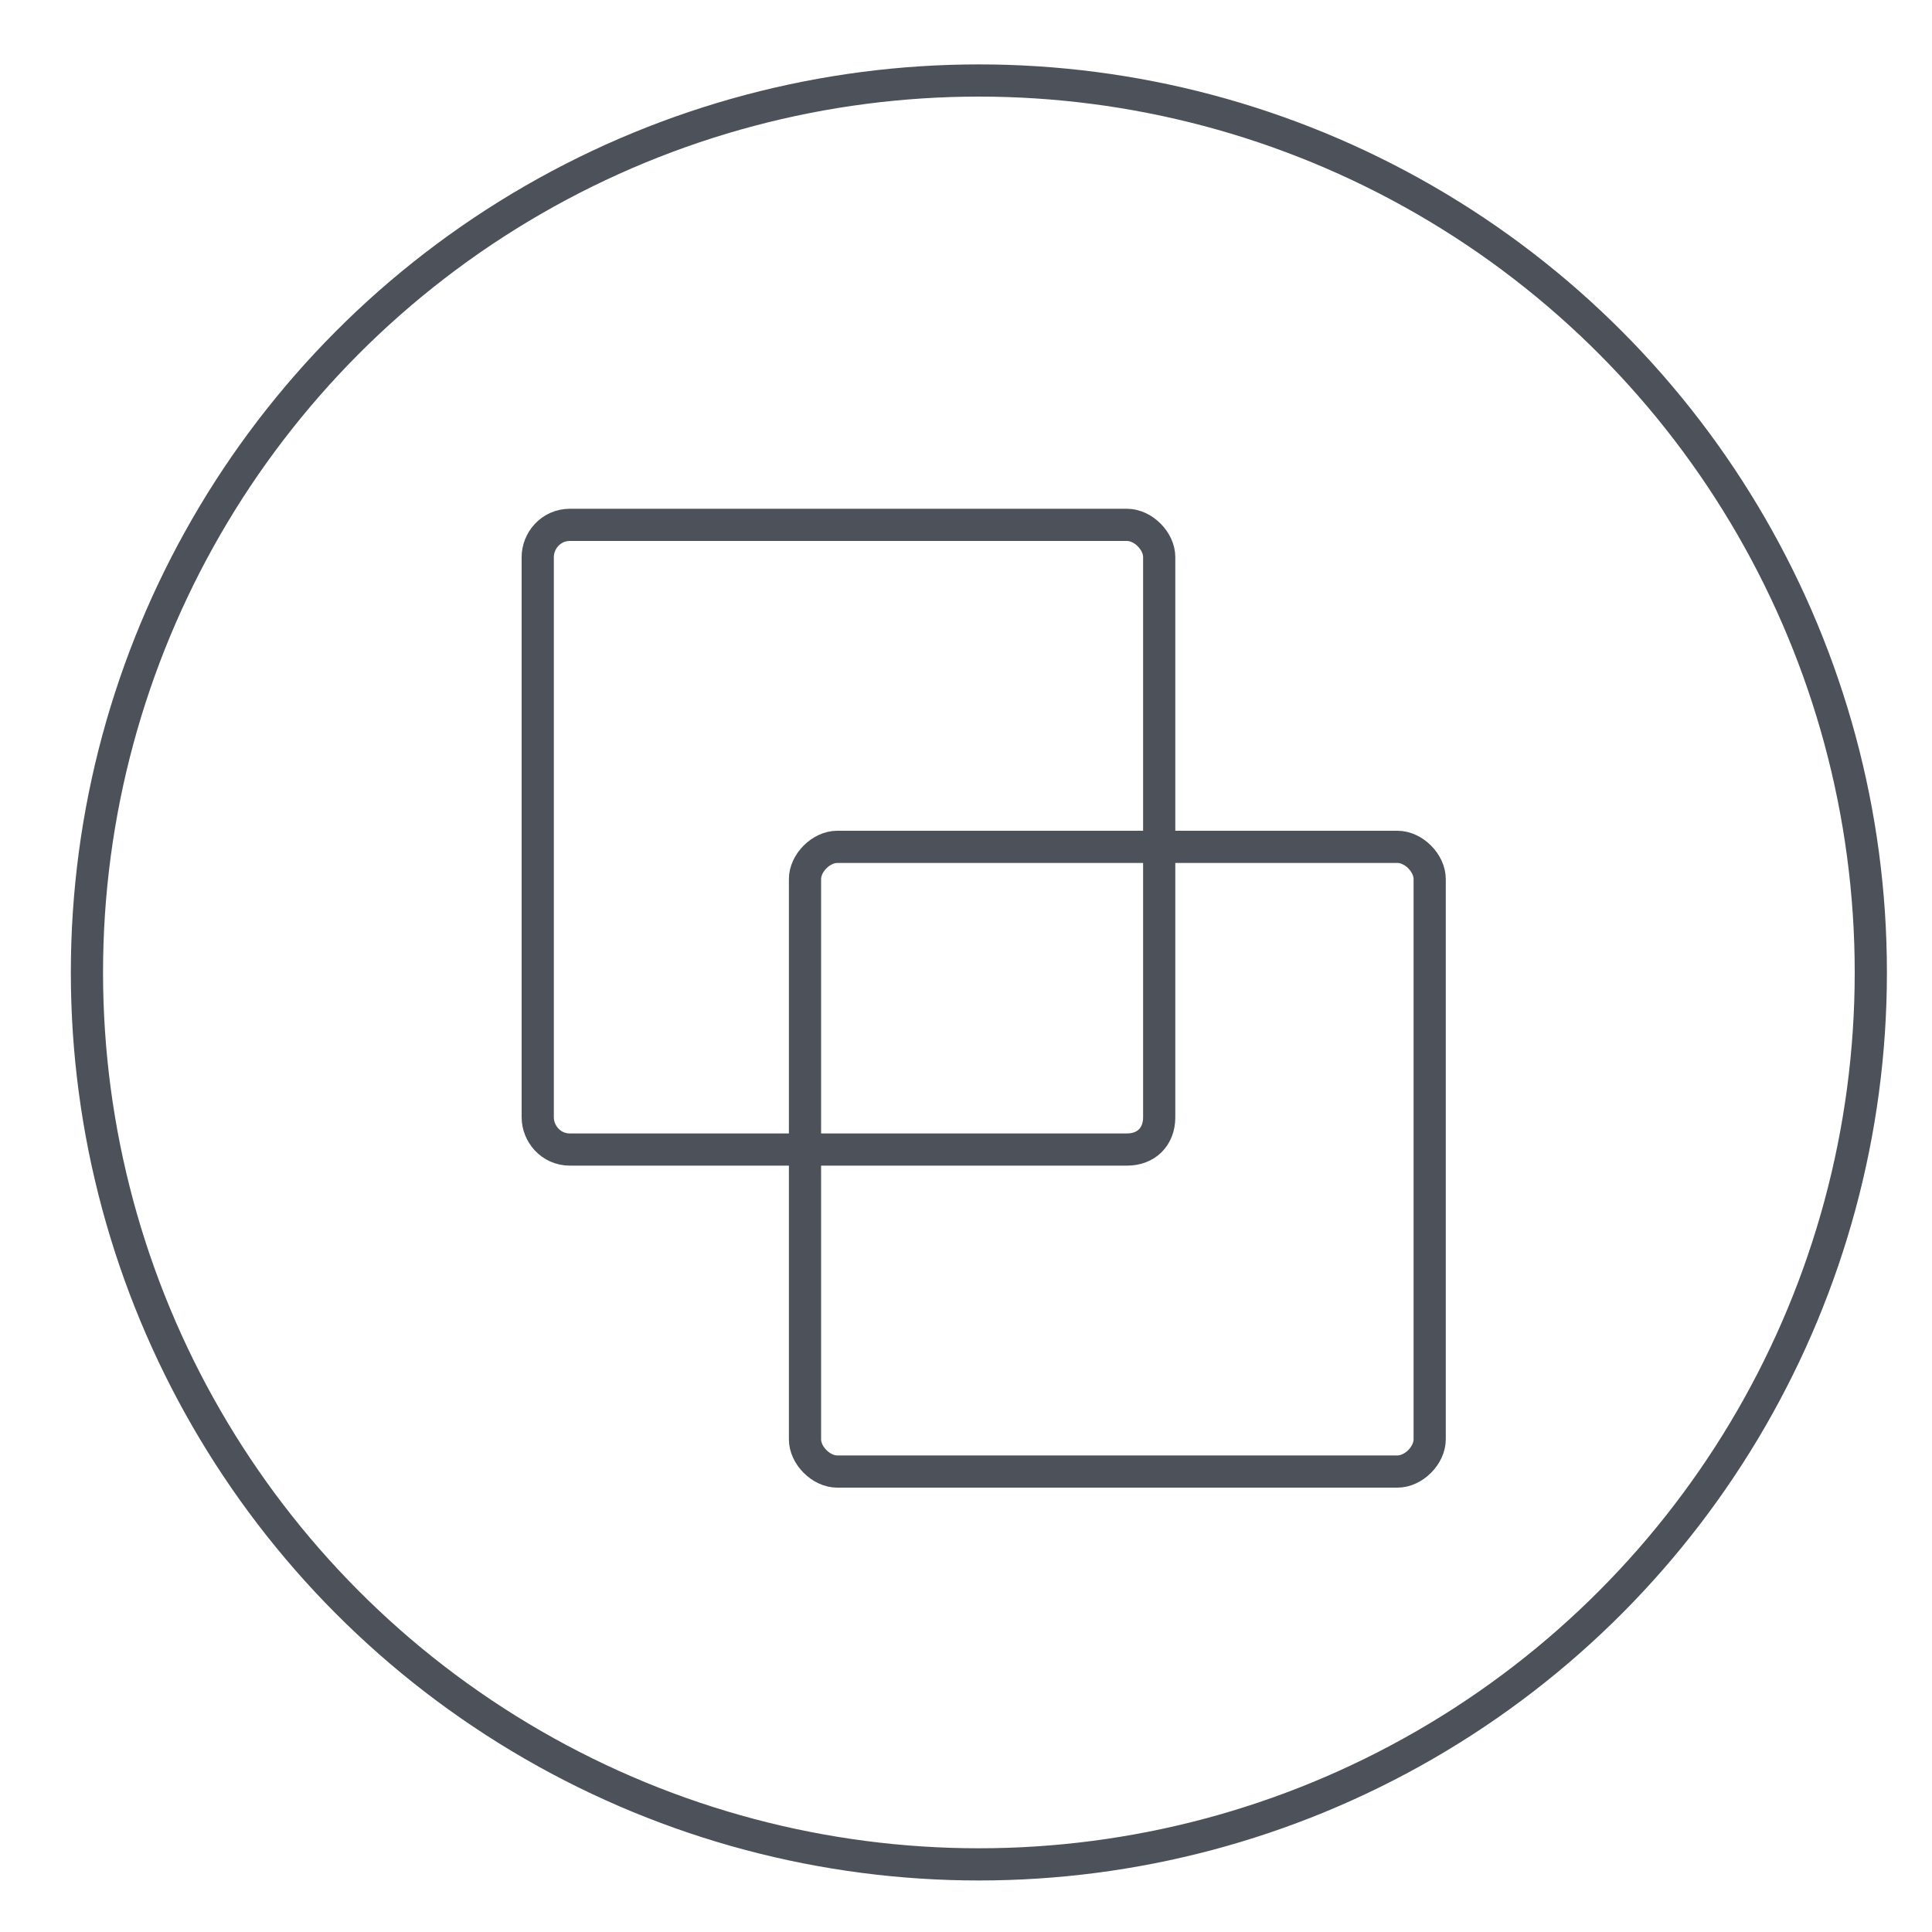
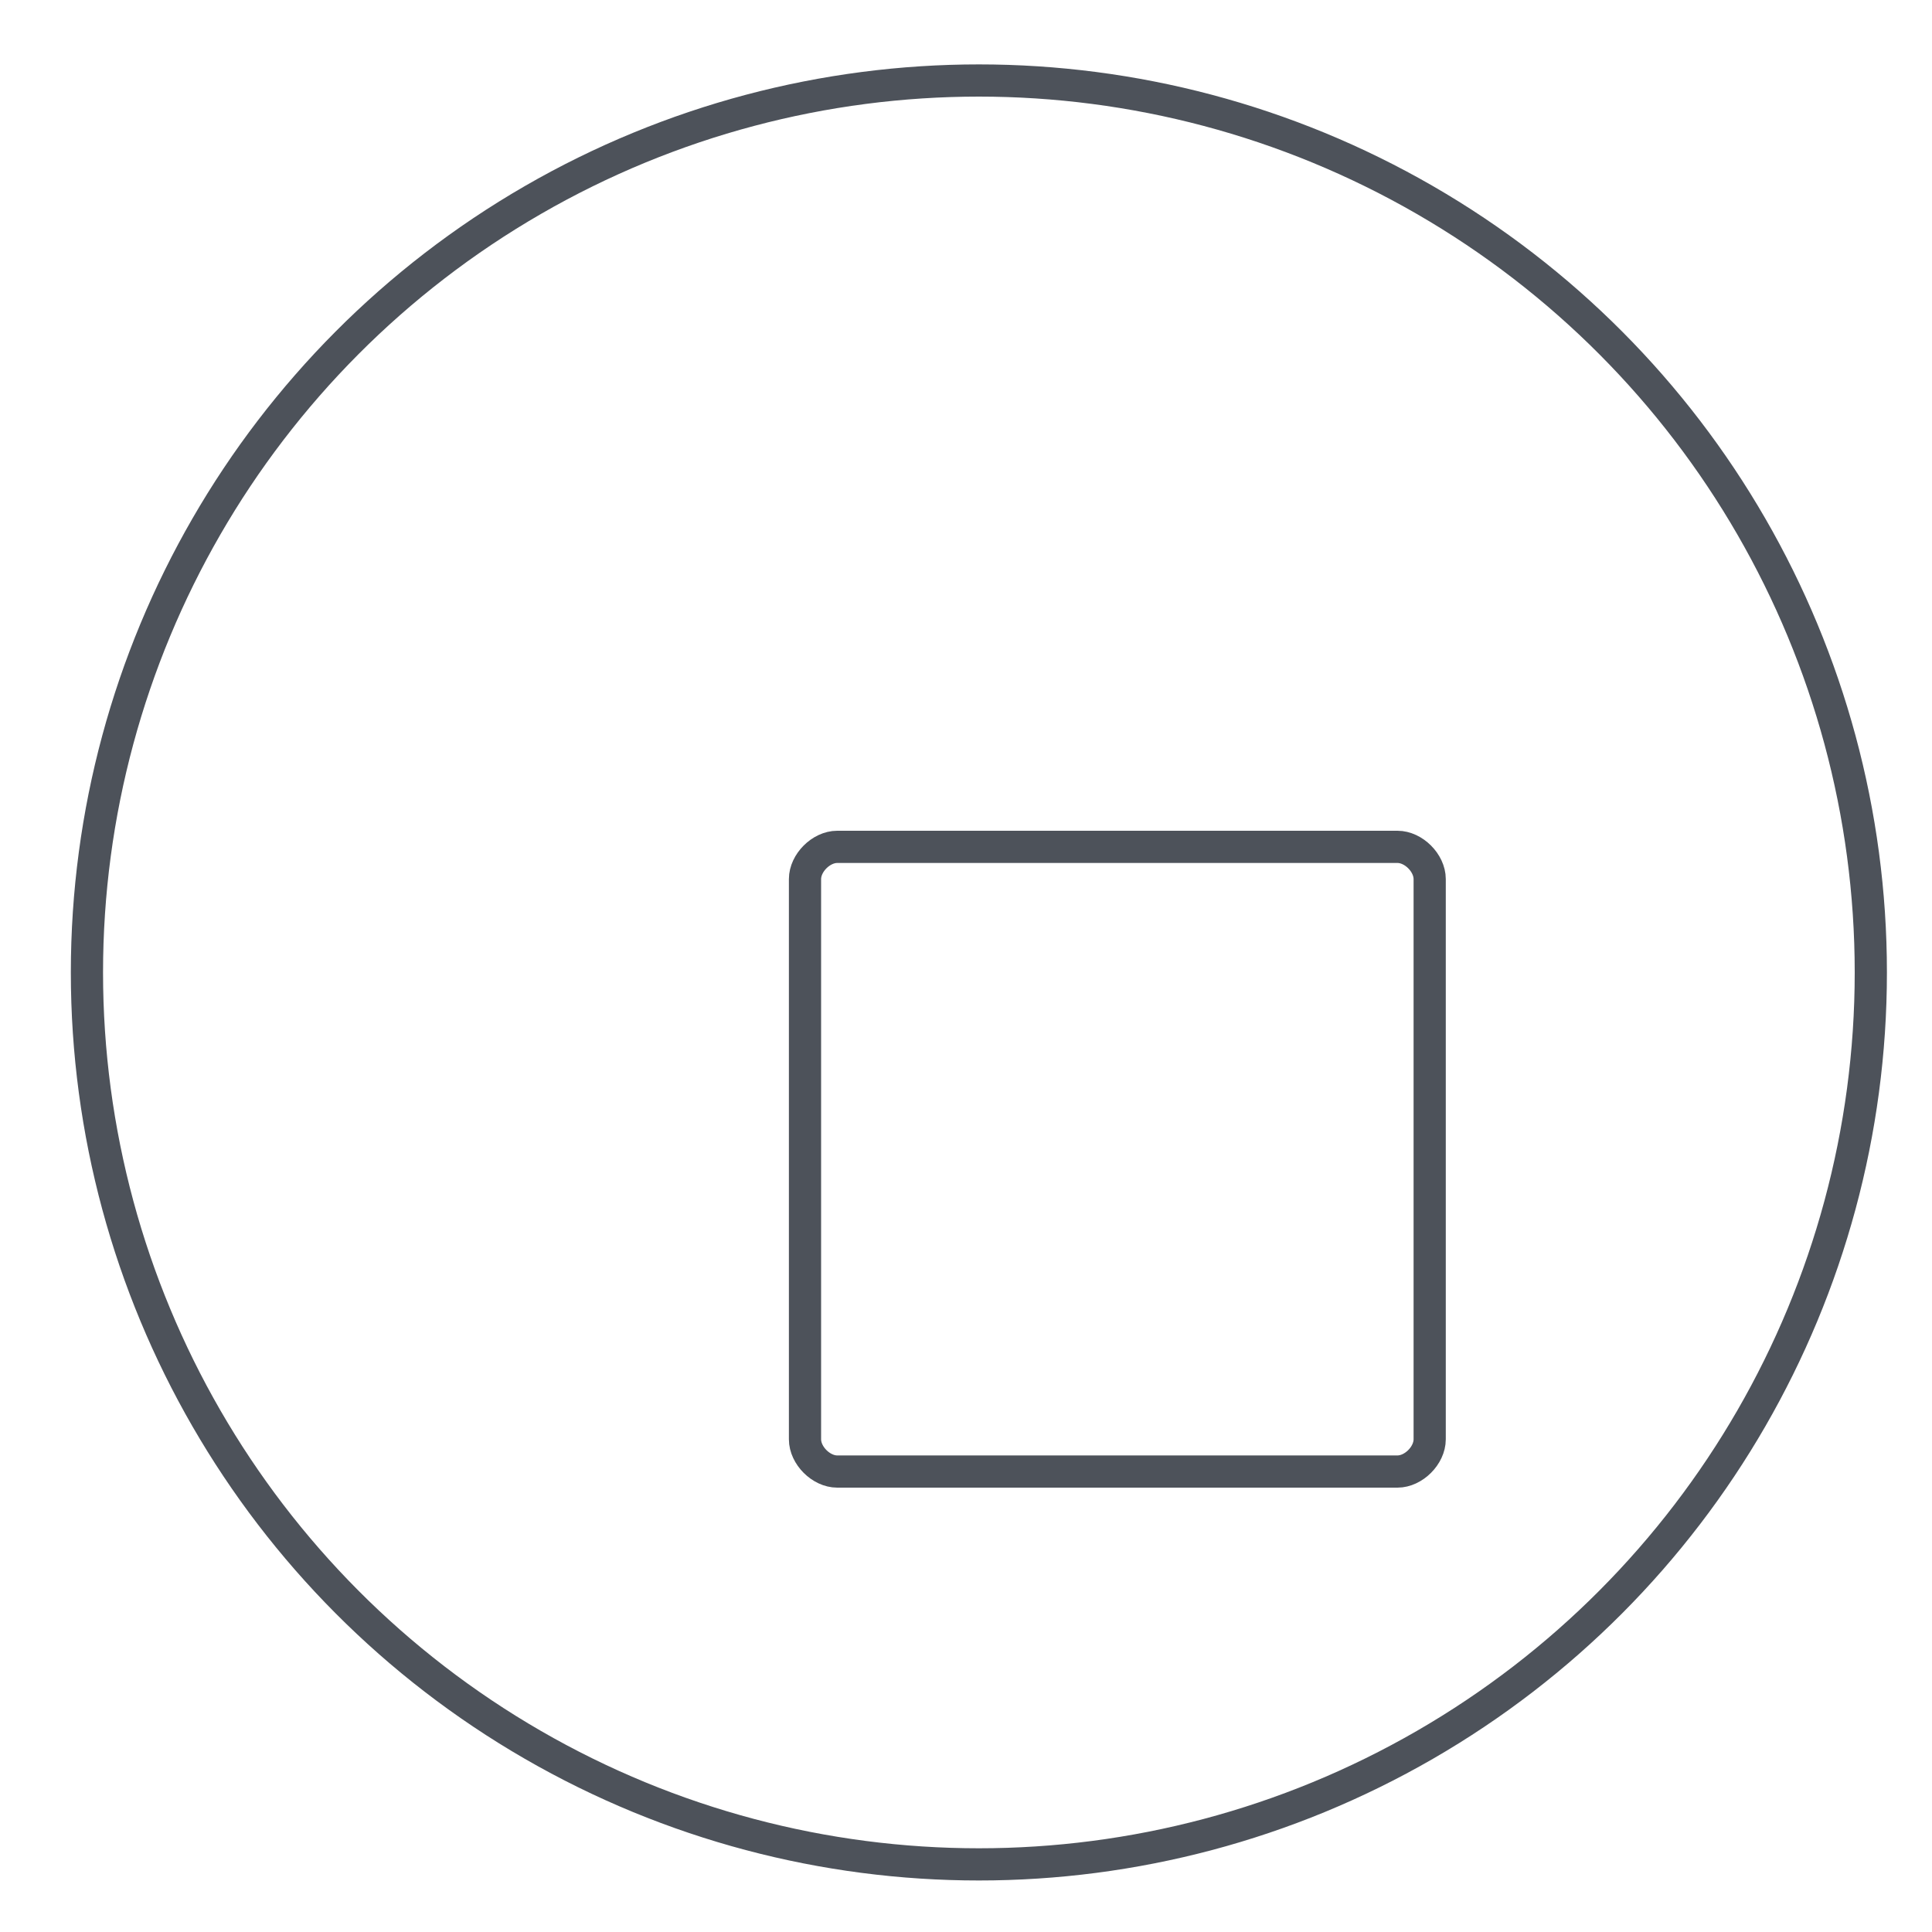
<svg xmlns="http://www.w3.org/2000/svg" version="1.1" id="Layer_2_copy" x="0px" y="0px" viewBox="0 0 60 60" style="enable-background:new 0 0 60 60;" xml:space="preserve">
  <style type="text/css">
	.st0{fill:#4D525A;}
	.st1{fill:none;stroke:#4D525A;stroke-miterlimit:10;}
</style>
-   <path class="st0" d="M174.6-7.9c0-7.1-5.8-12.9-12.9-12.9c-2.8,0-5.4,0.9-7.5,2.4c-2.1-1.5-4.7-2.4-7.5-2.4  c-7.1,0-12.9,5.8-12.9,12.9c0,5.2,3.1,9.7,7.5,11.7c0,0.4-0.1,0.7-0.1,1.1c0,7.1,5.8,12.9,12.9,12.9c7.1,0,12.9-5.8,12.9-12.9  c0-0.4,0-0.7-0.1-1.1C171.5,1.8,174.6-2.7,174.6-7.9z M134.6-7.9c0-6.7,5.4-12.1,12.1-12.1c2.5,0,4.9,0.8,6.8,2.1  c-2.9,2.4-4.8,6-4.8,10c0,0.4,0,0.7,0.1,1.1c-3.9,1.8-6.7,5.5-7.4,9.8C137.4,1.1,134.6-3.1,134.6-7.9z M158.8-7.1  c-1.4-0.6-3-0.9-4.6-0.9c-1.6,0-3.2,0.3-4.6,0.9c0-0.2,0-0.5,0-0.7c0-3.9,1.8-7.3,4.7-9.5c2.8,2.2,4.7,5.7,4.7,9.5  C158.9-7.6,158.8-7.4,158.8-7.1z M154.2,1.7c-2.4-1.9-4.1-4.8-4.6-8c1.4-0.6,2.9-0.9,4.6-0.9s3.1,0.3,4.6,0.9  C158.3-3.1,156.6-0.2,154.2,1.7z M159.5-6c3.6,1.8,6.2,5.2,6.7,9.3c-1.4,0.6-2.9,0.9-4.6,0.9c-2.5,0-4.9-0.8-6.8-2.1  C157.3,0.2,159-2.7,159.5-6z M153.5,2.2c-1.9,1.3-4.3,2.1-6.8,2.1c-1.6,0-3.1-0.3-4.6-0.9c0.5-4.1,3.1-7.6,6.7-9.3  C149.4-2.7,151.1,0.2,153.5,2.2z M166.3,4.9c0,6.7-5.4,12.1-12.1,12.1c-6.7,0-12.1-5.4-12.1-12.1c0-0.2,0-0.5,0-0.7  c1.4,0.6,3,0.9,4.6,0.9c2.8,0,5.4-0.9,7.5-2.4c2.1,1.5,4.7,2.4,7.5,2.4c1.6,0,3.2-0.3,4.6-0.9C166.3,4.4,166.3,4.7,166.3,4.9z   M167,3c-0.7-4.4-3.5-8-7.4-9.8c0-0.4,0.1-0.7,0.1-1.1c0-4.1-1.9-7.7-4.8-10c1.9-1.3,4.3-2.1,6.8-2.1c6.7,0,12.1,5.4,12.1,12.1  C173.8-3.1,171,1.1,167,3z" />
  <circle class="st1" cx="30.4" cy="30.2" r="27.7" />
  <g>
-     <rect x="79.7" y="-40.6" class="st1" width="18.3" height="18.3" />
    <rect x="89.7" y="-30.6" class="st1" width="18.3" height="18.3" />
  </g>
-   <path class="st1" d="M35,35.7H17.7c-0.6,0-1-0.5-1-1V17.3c0-0.5,0.4-1,1-1H35c0.5,0,1,0.5,1,1v17.4C36,35.3,35.6,35.7,35,35.7z" />
  <path class="st1" d="M43.4,45.7H26c-0.5,0-1-0.5-1-1V27.3c0-0.5,0.5-1,1-1h17.4c0.5,0,1,0.5,1,1v17.4C44.4,45.2,43.9,45.7,43.4,45.7  z" />
</svg>